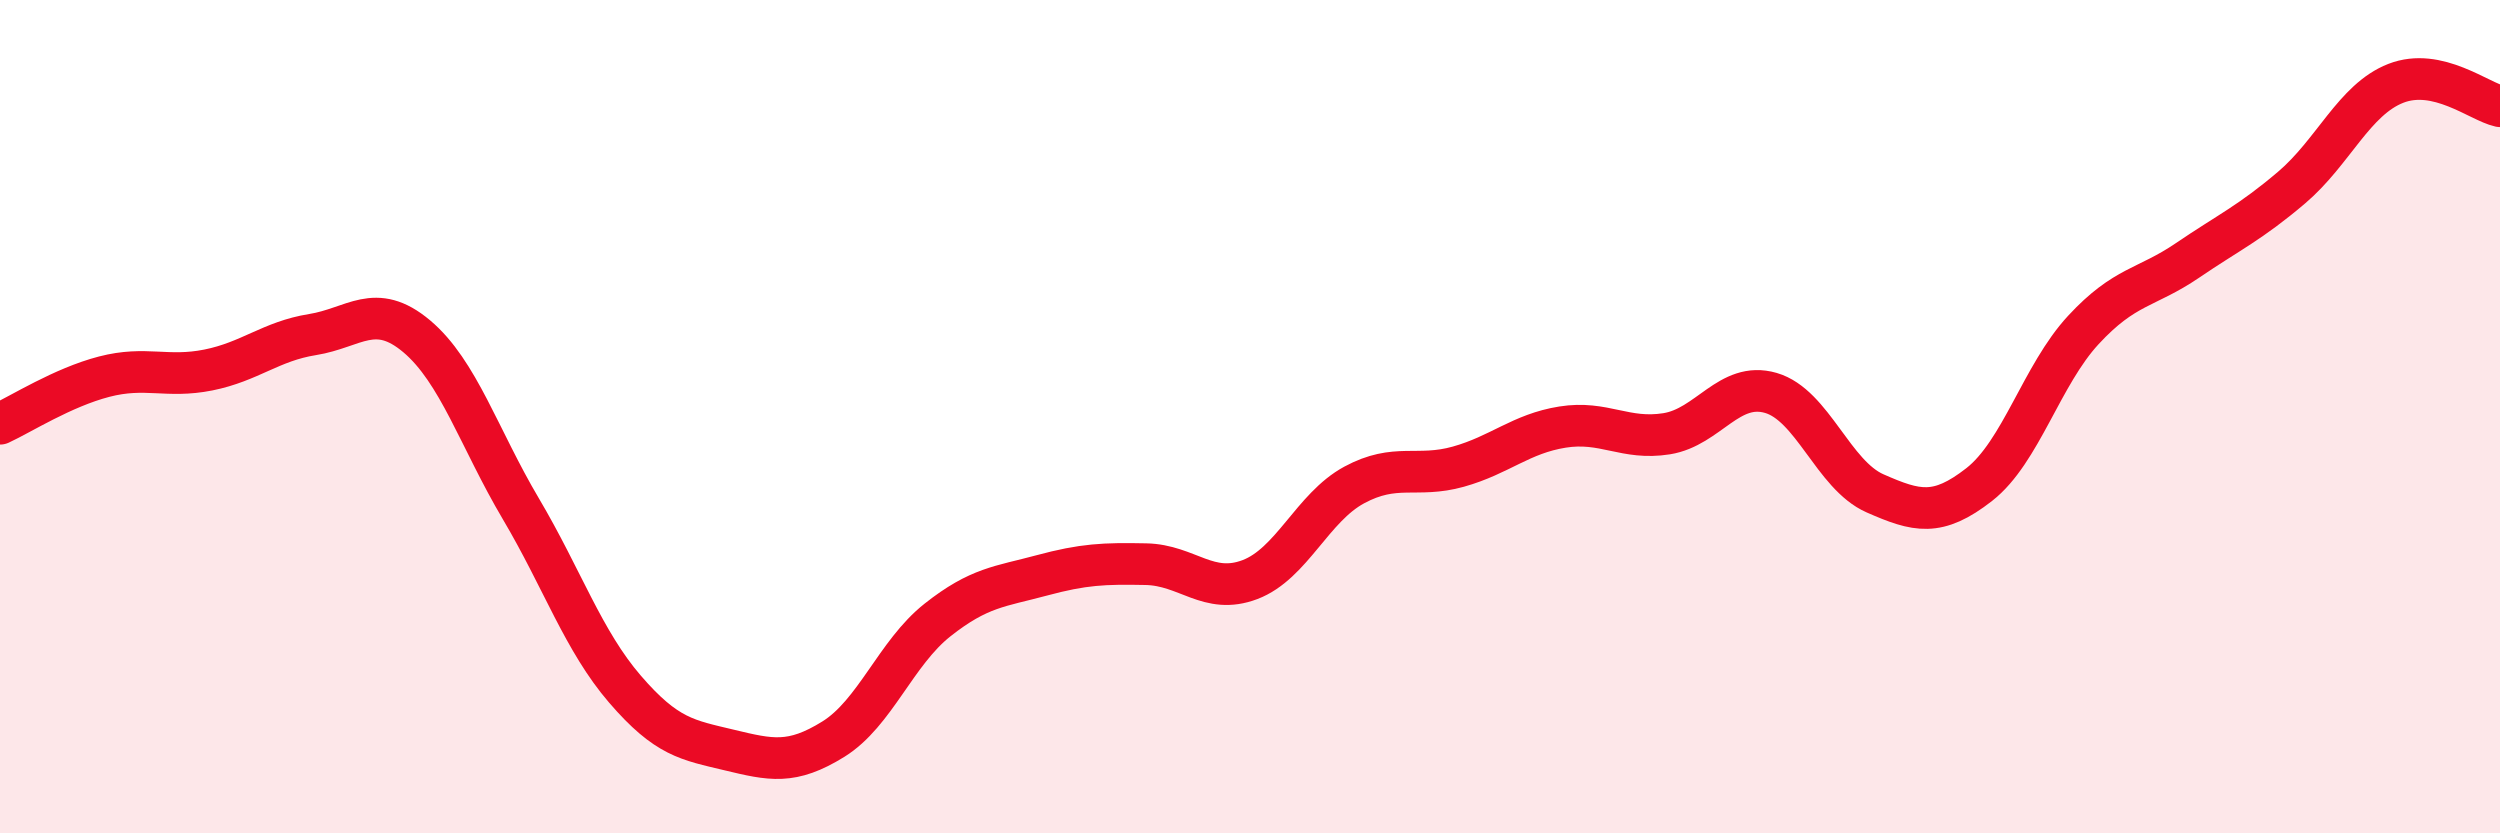
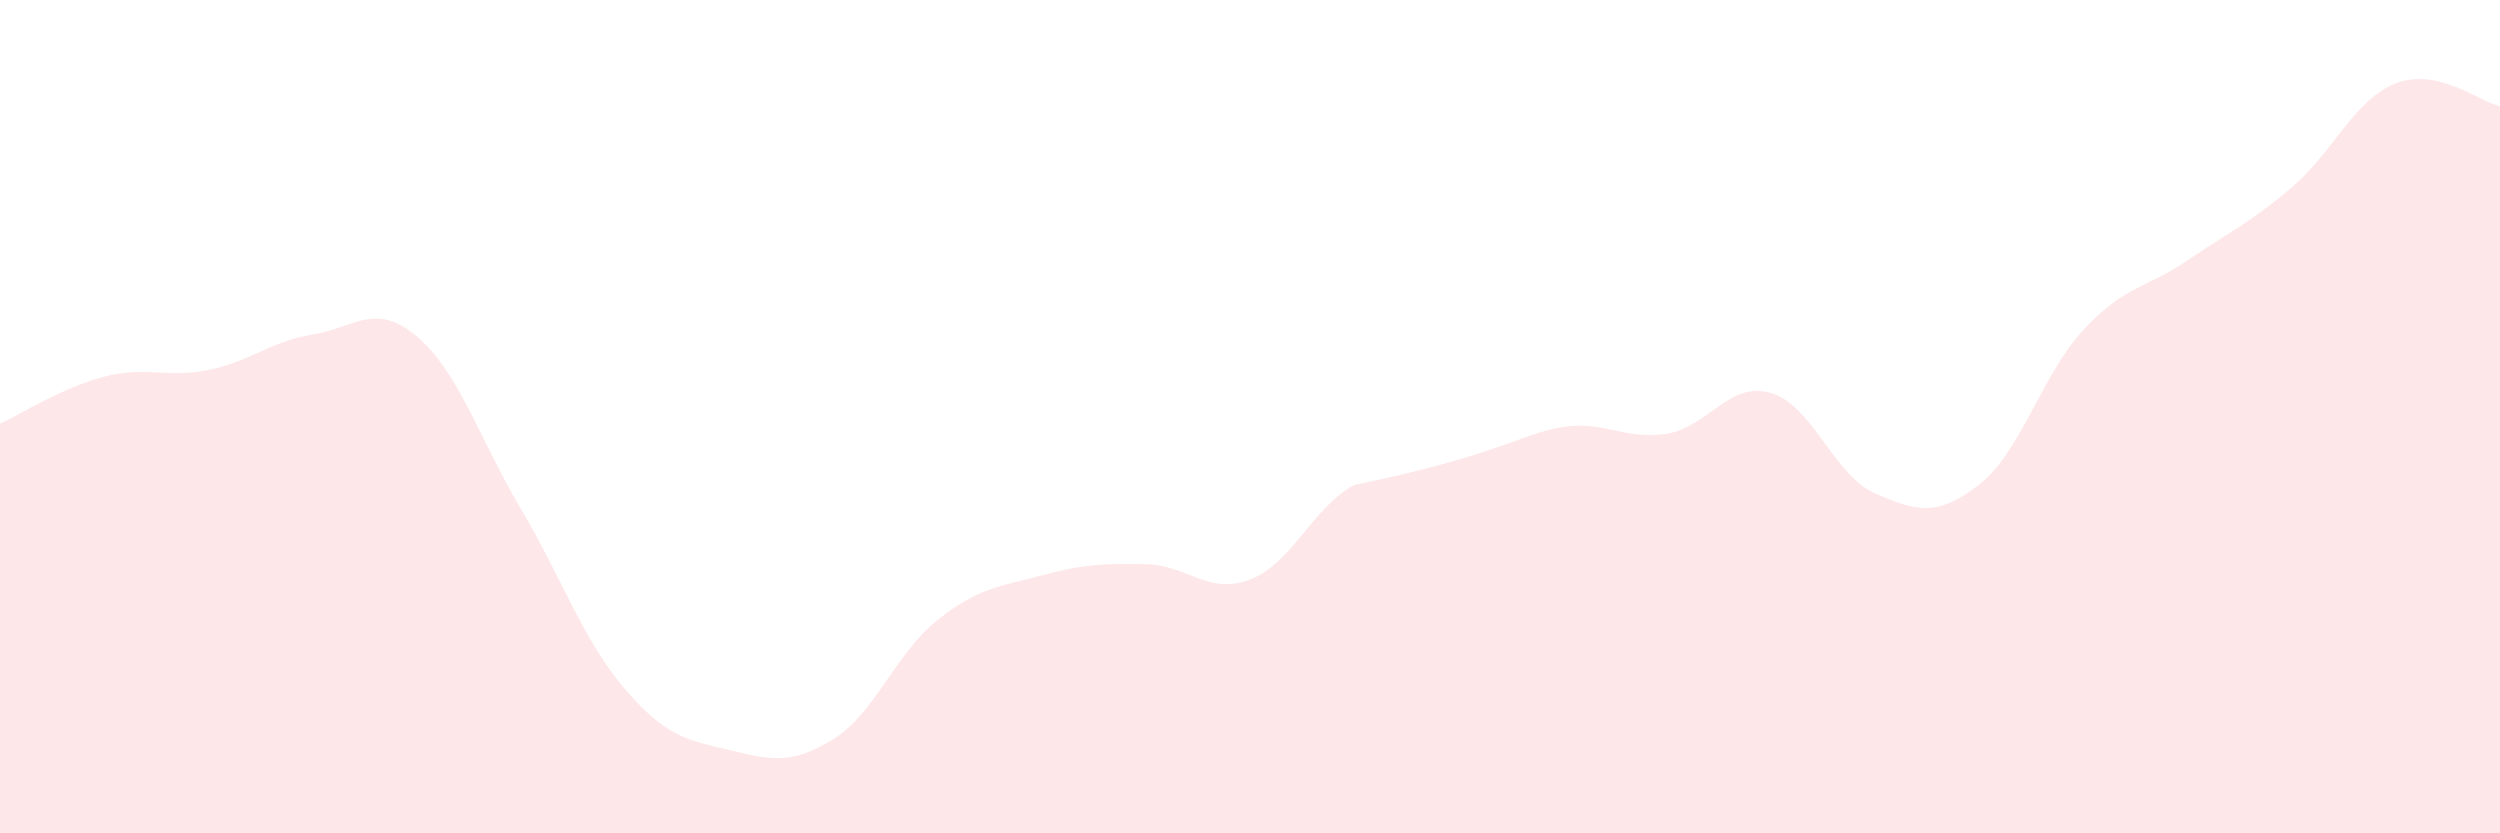
<svg xmlns="http://www.w3.org/2000/svg" width="60" height="20" viewBox="0 0 60 20">
-   <path d="M 0,10.17 C 0.5,9.94 1.5,9.3 2.5,9.04 C 3.5,8.78 4,9.08 5,8.88 C 6,8.68 6.5,8.19 7.5,8.03 C 8.5,7.87 9,7.23 10,8.07 C 11,8.91 11.5,10.52 12.5,12.21 C 13.5,13.9 14,15.38 15,16.54 C 16,17.7 16.5,17.76 17.5,18 C 18.5,18.24 19,18.36 20,17.74 C 21,17.12 21.5,15.67 22.5,14.88 C 23.5,14.09 24,14.08 25,13.81 C 26,13.54 26.5,13.52 27.5,13.54 C 28.5,13.56 29,14.29 30,13.91 C 31,13.53 31.5,12.18 32.5,11.64 C 33.5,11.1 34,11.48 35,11.2 C 36,10.92 36.5,10.41 37.5,10.25 C 38.5,10.09 39,10.57 40,10.41 C 41,10.25 41.5,9.14 42.5,9.43 C 43.5,9.72 44,11.4 45,11.84 C 46,12.28 46.5,12.41 47.5,11.63 C 48.5,10.85 49,9 50,7.92 C 51,6.84 51.5,6.93 52.5,6.25 C 53.5,5.57 54,5.35 55,4.5 C 56,3.65 56.5,2.39 57.5,2 C 58.5,1.61 59.5,2.44 60,2.55L60 20L0 20Z" fill="#EB0A25" opacity="0.1" stroke-linecap="round" stroke-linejoin="round" />
-   <path d="M 0,10.17 C 0.5,9.94 1.5,9.3 2.5,9.04 C 3.5,8.78 4,9.08 5,8.88 C 6,8.68 6.5,8.19 7.5,8.03 C 8.5,7.87 9,7.23 10,8.07 C 11,8.91 11.5,10.52 12.5,12.21 C 13.5,13.9 14,15.38 15,16.54 C 16,17.7 16.5,17.76 17.5,18 C 18.5,18.24 19,18.36 20,17.74 C 21,17.12 21.5,15.67 22.5,14.88 C 23.5,14.09 24,14.08 25,13.81 C 26,13.54 26.5,13.52 27.5,13.54 C 28.5,13.56 29,14.29 30,13.91 C 31,13.53 31.5,12.18 32.5,11.64 C 33.5,11.1 34,11.48 35,11.2 C 36,10.92 36.5,10.41 37.5,10.25 C 38.5,10.09 39,10.57 40,10.41 C 41,10.25 41.5,9.14 42.5,9.43 C 43.5,9.72 44,11.4 45,11.84 C 46,12.28 46.5,12.41 47.5,11.63 C 48.5,10.85 49,9 50,7.92 C 51,6.84 51.5,6.93 52.5,6.25 C 53.5,5.57 54,5.35 55,4.5 C 56,3.65 56.5,2.39 57.5,2 C 58.5,1.61 59.5,2.44 60,2.55" stroke="#EB0A25" stroke-width="1" fill="none" stroke-linecap="round" stroke-linejoin="round" />
+   <path d="M 0,10.17 C 0.5,9.94 1.5,9.3 2.5,9.04 C 3.5,8.78 4,9.08 5,8.88 C 6,8.68 6.5,8.19 7.5,8.03 C 8.5,7.87 9,7.23 10,8.07 C 11,8.91 11.5,10.52 12.5,12.21 C 13.5,13.9 14,15.38 15,16.54 C 16,17.7 16.5,17.76 17.5,18 C 18.5,18.24 19,18.36 20,17.74 C 21,17.12 21.5,15.67 22.5,14.88 C 23.5,14.09 24,14.08 25,13.81 C 26,13.54 26.5,13.52 27.5,13.54 C 28.5,13.56 29,14.29 30,13.91 C 31,13.53 31.5,12.18 32.5,11.64 C 36,10.92 36.5,10.41 37.5,10.25 C 38.5,10.09 39,10.57 40,10.41 C 41,10.25 41.5,9.14 42.5,9.43 C 43.5,9.72 44,11.4 45,11.84 C 46,12.28 46.5,12.41 47.5,11.63 C 48.5,10.85 49,9 50,7.92 C 51,6.84 51.5,6.93 52.5,6.25 C 53.5,5.57 54,5.35 55,4.5 C 56,3.65 56.5,2.39 57.5,2 C 58.5,1.61 59.5,2.44 60,2.55L60 20L0 20Z" fill="#EB0A25" opacity="0.1" stroke-linecap="round" stroke-linejoin="round" />
</svg>